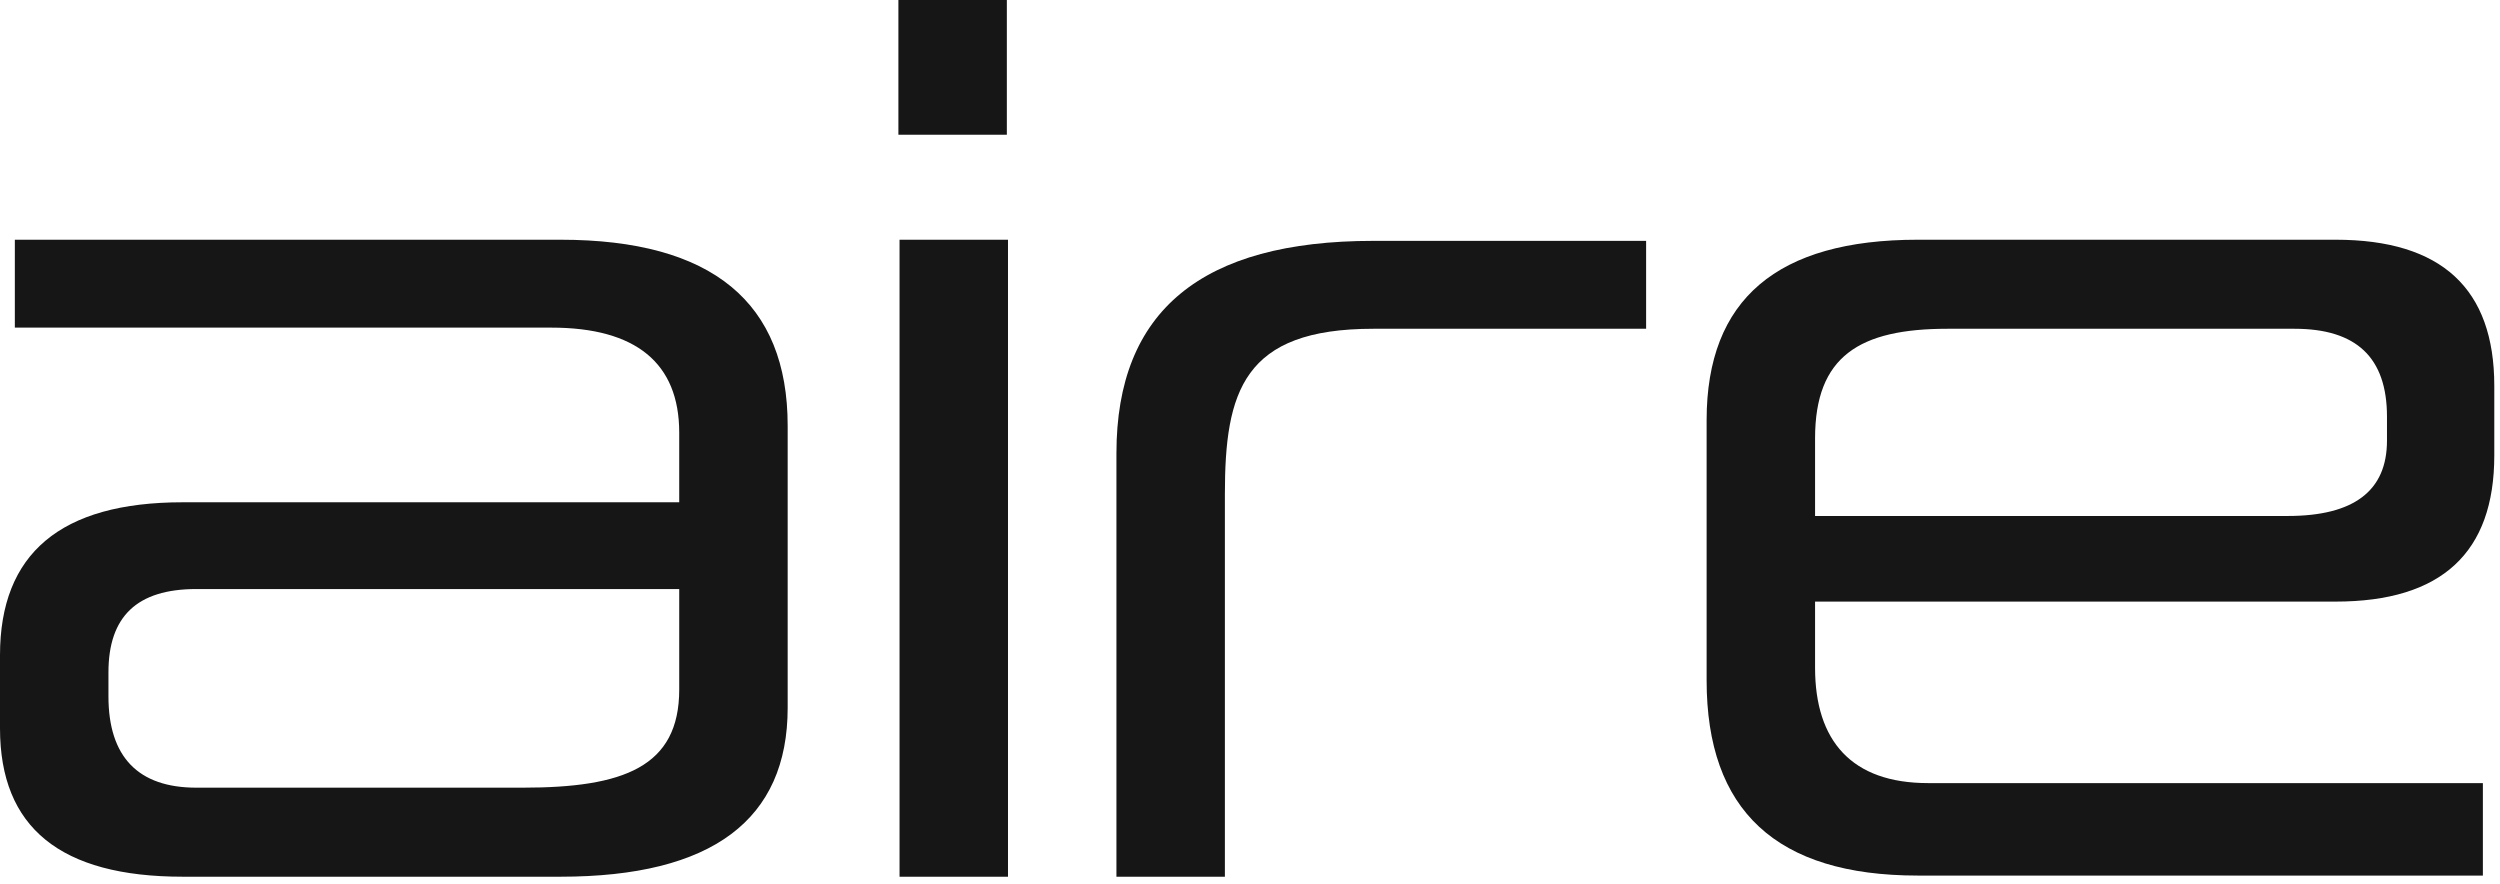
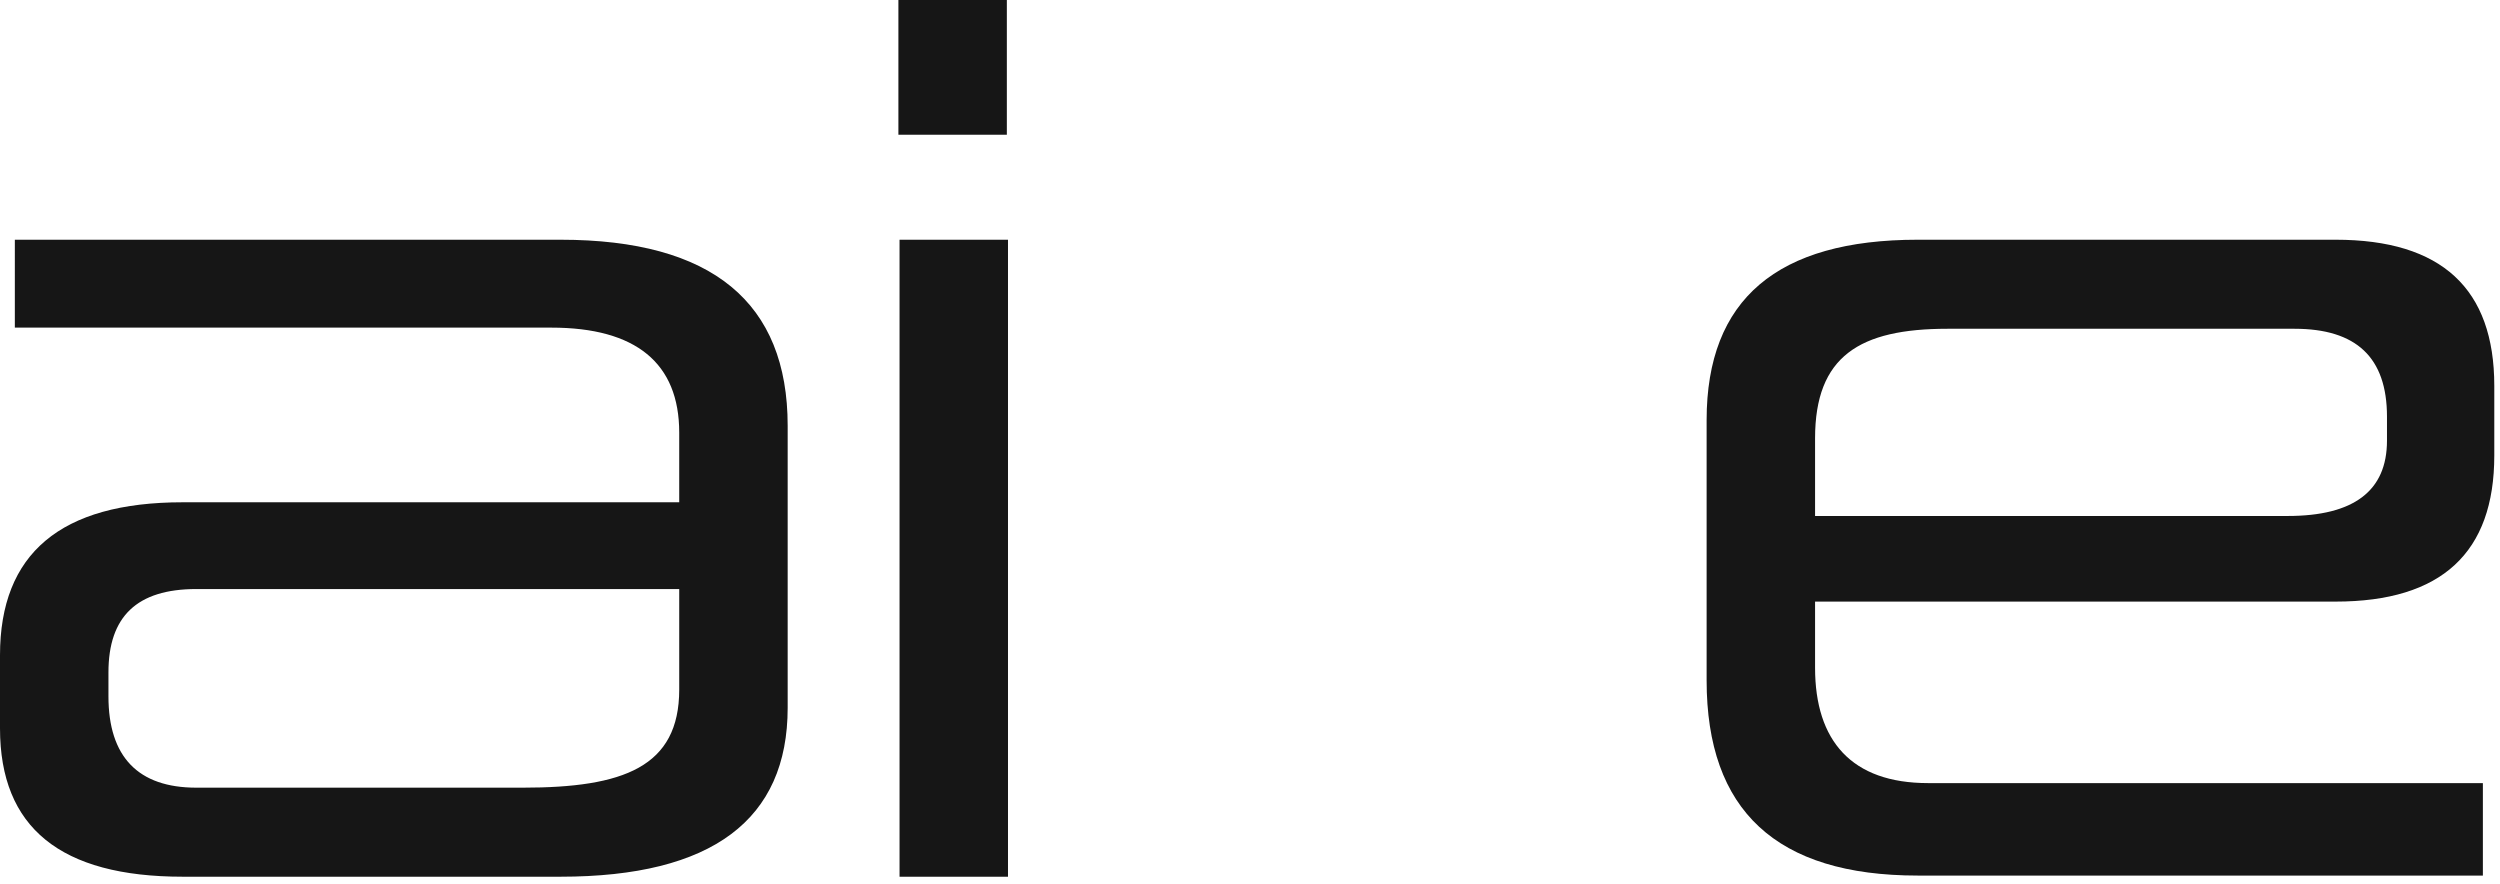
<svg xmlns="http://www.w3.org/2000/svg" version="1.1" id="Calque_1" x="0px" y="0px" viewBox="0 0 219 77.4" style="enable-background:new 0 0 219 77.4;" xml:space="preserve">
  <style type="text/css">
	.st0{fill:#161616;}
</style>
  <path class="st0" d="M69,62c0,9.8-6.6,14.8-19.9,14.8H16c-10.7,0-16-4.3-16-13v-6.4C0,48.5,5.3,44,16,44h43.5v-6.1  c0-6.1-3.8-9.2-11.2-9.2h-47V21h47.8C62.4,21,69,26.5,69,37.3L69,62L69,62z M17.2,51.6c-5.2,0-7.7,2.4-7.7,7.3V61c0,5.3,2.6,8,7.7,8  h28.6c8.8,0,13.7-1.8,13.7-8.6v-8.8L17.2,51.6L17.2,51.6z" />
  <path class="st0" d="M88.2,11.8h-9.5V0h9.5V11.8z M88.3,76.8h-9.5V21h9.5V76.8z" />
-   <path class="st0" d="M144.2,28.8h-23.9c-11.4,0-13,5.5-13,14.5v33.5h-9.5V39.7c0-12.5,7.5-18.6,22.5-18.6h23.9V28.8L144.2,28.8z" />
  <path class="st0" d="M218.5,39.9c0,8.5-4.6,12.8-13.9,12.8H159v5.8c0,6.4,3.2,10.1,9.9,10.1h48.6v8.1H168  c-12.4,0-18.5-5.7-18.5-17.1V36.8c0-10.6,6.2-15.8,18.5-15.8h36.6c9.3,0,13.9,4.3,13.9,12.8L218.5,39.9L218.5,39.9z M170.6,28.8  c-7.7,0-11.6,2.4-11.6,9.6v6.8h41.4c5.8,0,8.7-2.2,8.7-6.6v-2.1c0-5.2-2.7-7.7-8.1-7.7H170.6L170.6,28.8z" />
</svg>